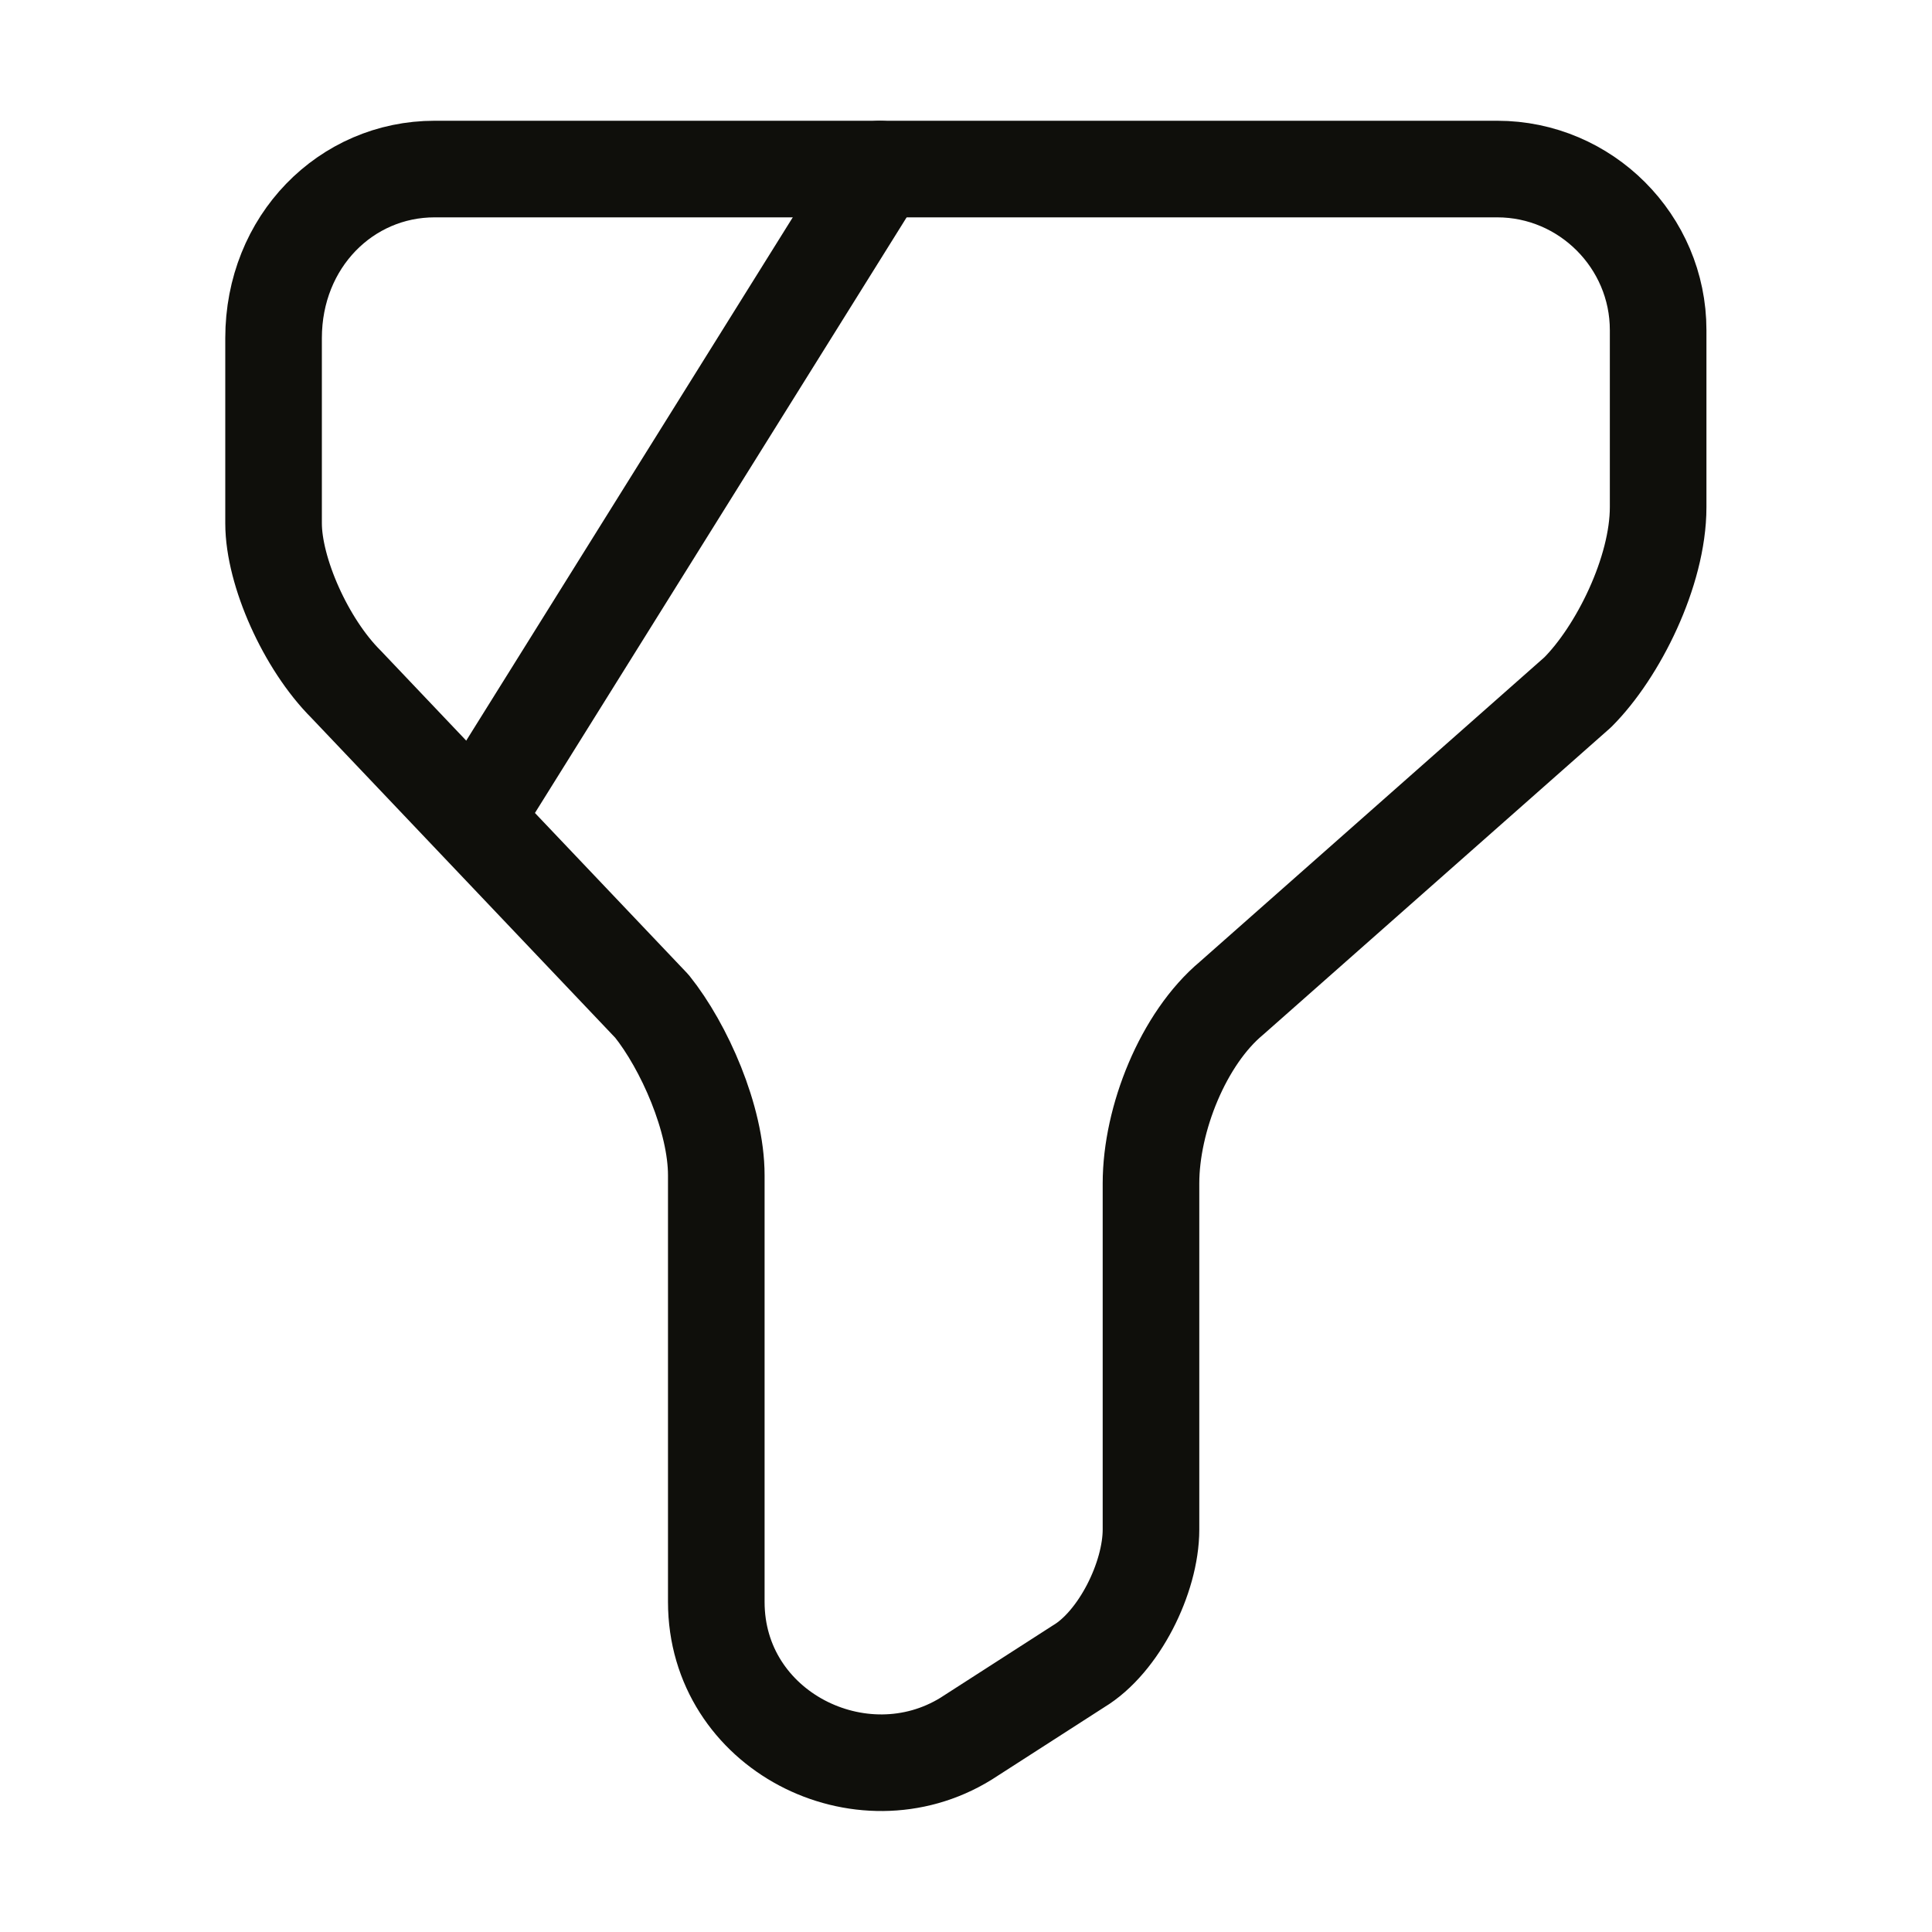
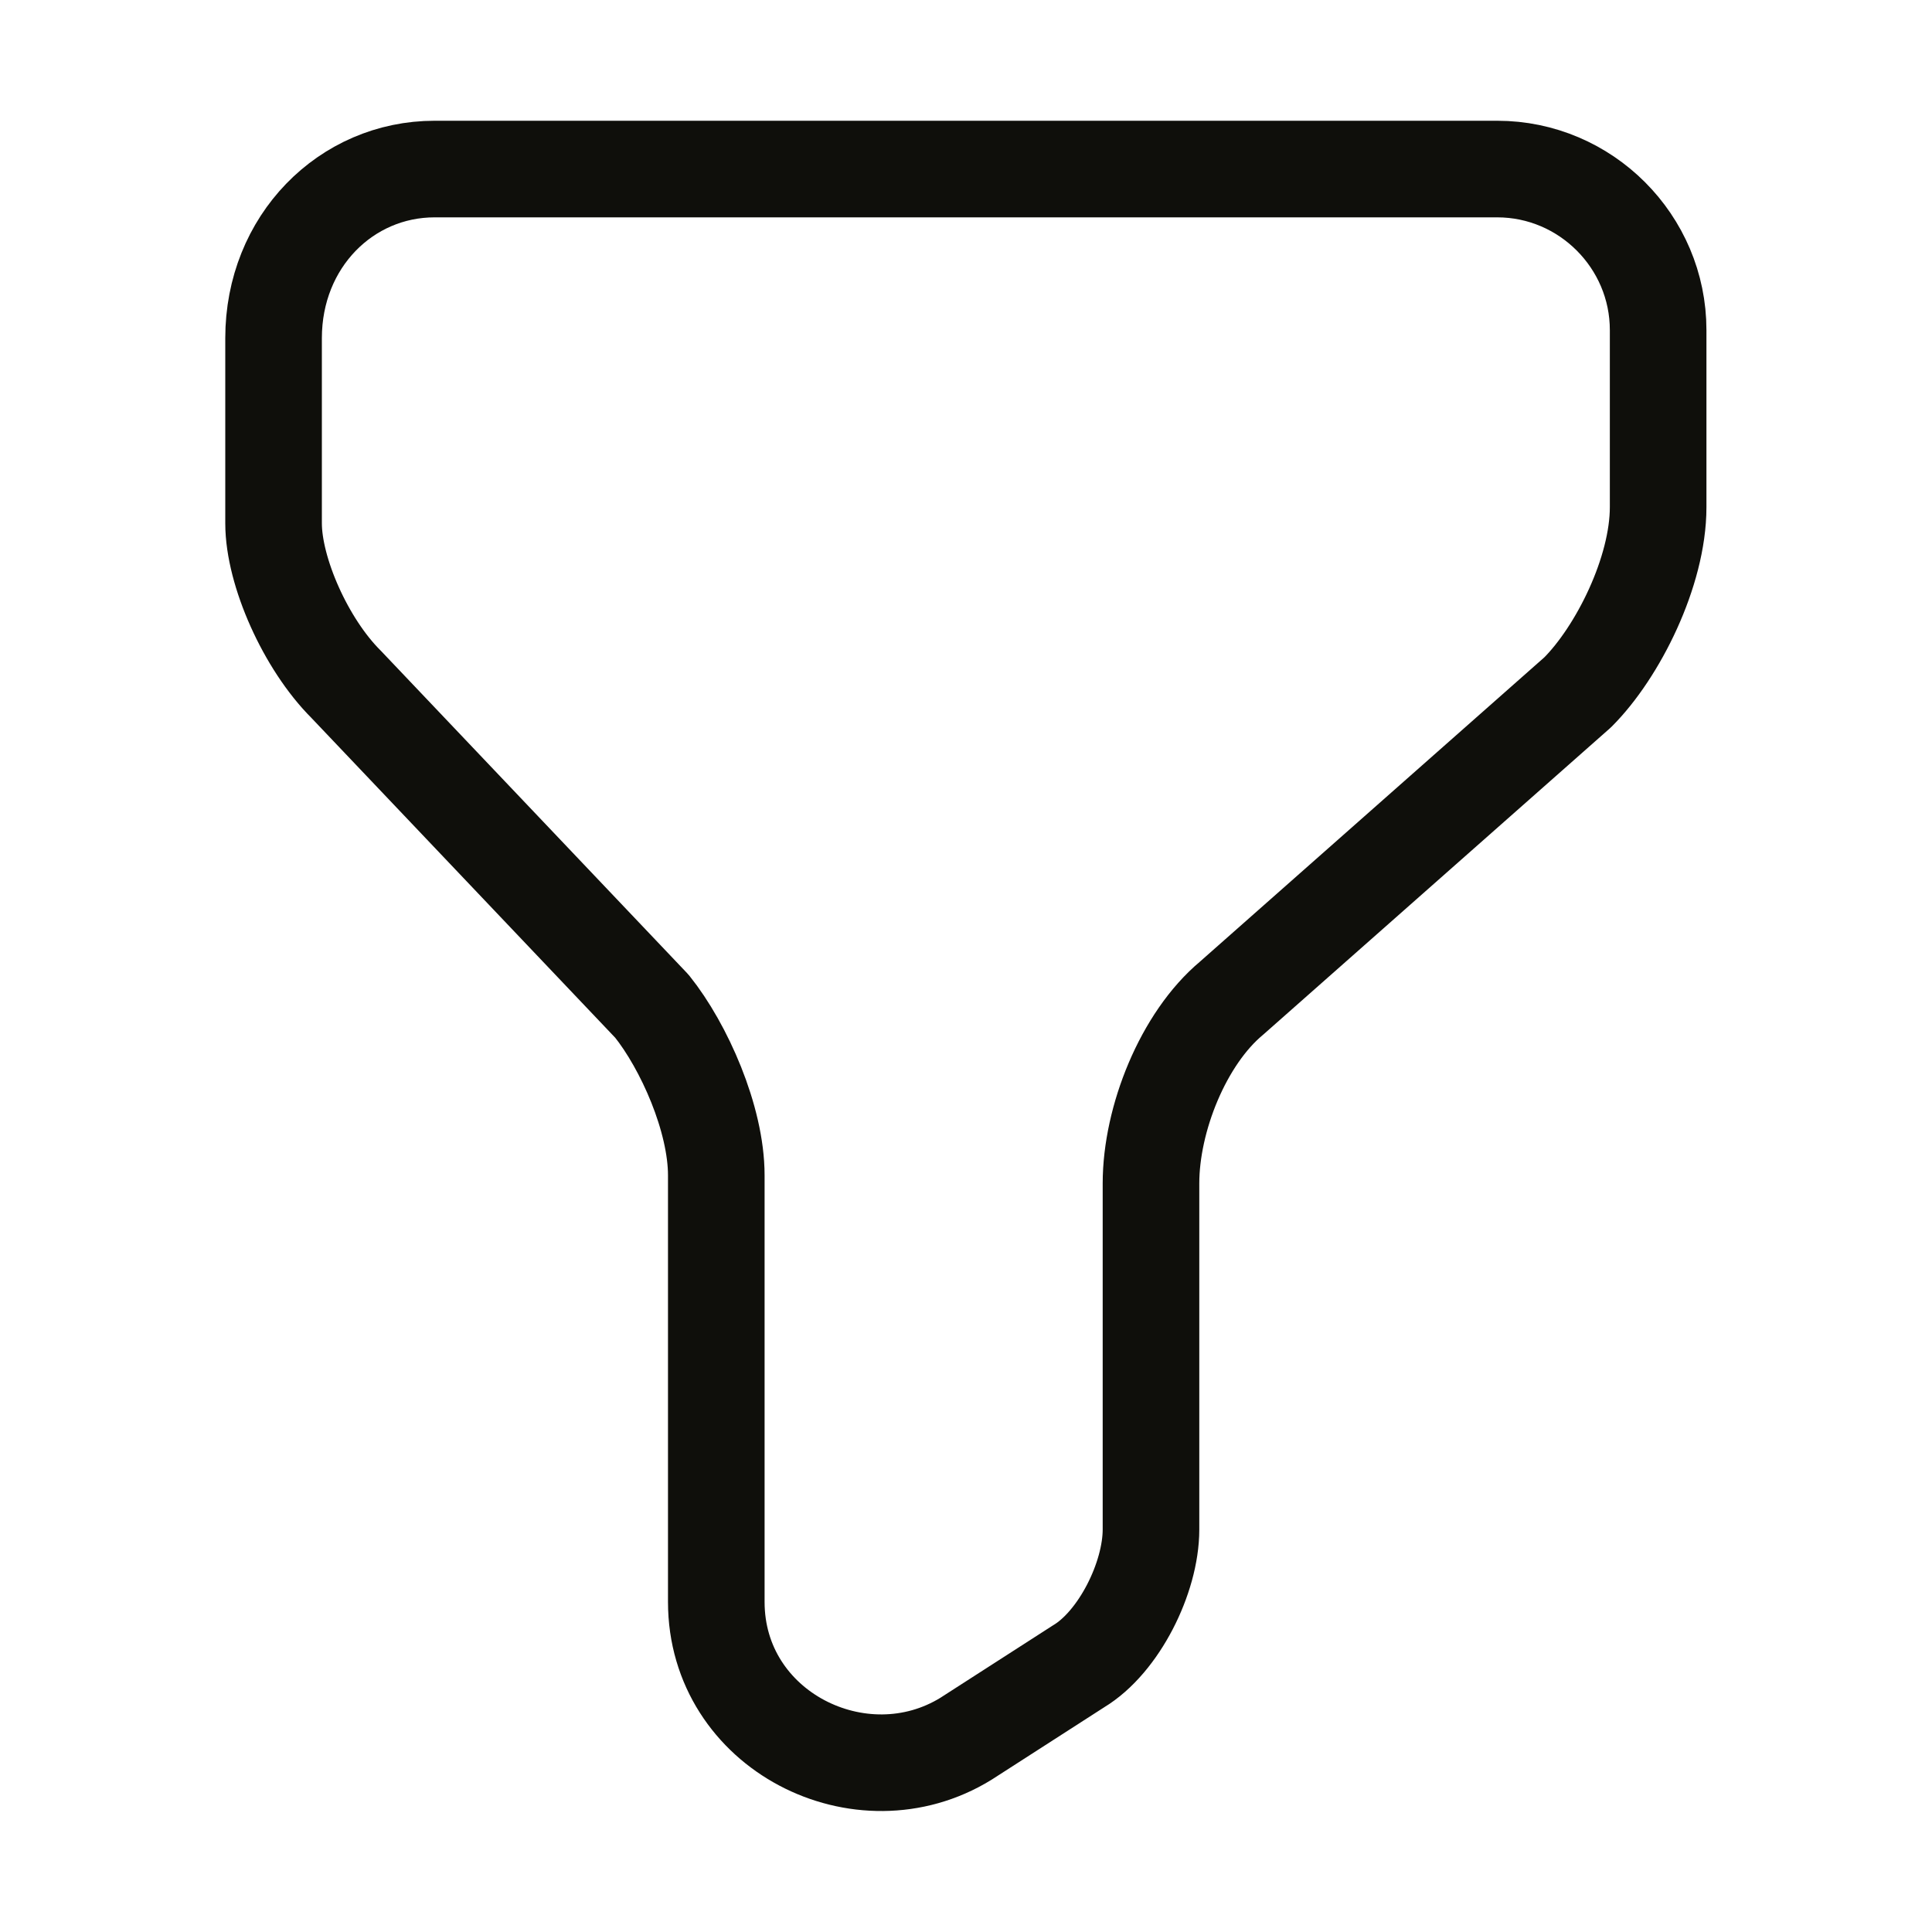
<svg xmlns="http://www.w3.org/2000/svg" width="20" height="20" viewBox="0 0 20 20" fill="none">
  <path d="M4.499 1.75H15.499C16.415 1.75 17.165 2.5 17.165 3.417V5.25C17.165 5.917 16.749 6.75 16.332 7.167L12.749 10.333C12.249 10.75 11.915 11.583 11.915 12.25V15.833C11.915 16.333 11.582 17 11.165 17.25L9.999 18C8.915 18.667 7.415 17.917 7.415 16.583V12.167C7.415 11.583 7.082 10.833 6.749 10.417L3.582 7.083C3.165 6.667 2.832 5.917 2.832 5.417V3.5C2.832 2.5 3.582 1.75 4.499 1.75Z" stroke="#0F0F0B" stroke-miterlimit="10" stroke-linecap="round" stroke-linejoin="round" />
-   <path d="M9.108 1.75L5 8.333" stroke="#0F0F0B" stroke-miterlimit="10" stroke-linecap="round" stroke-linejoin="round" />
</svg>